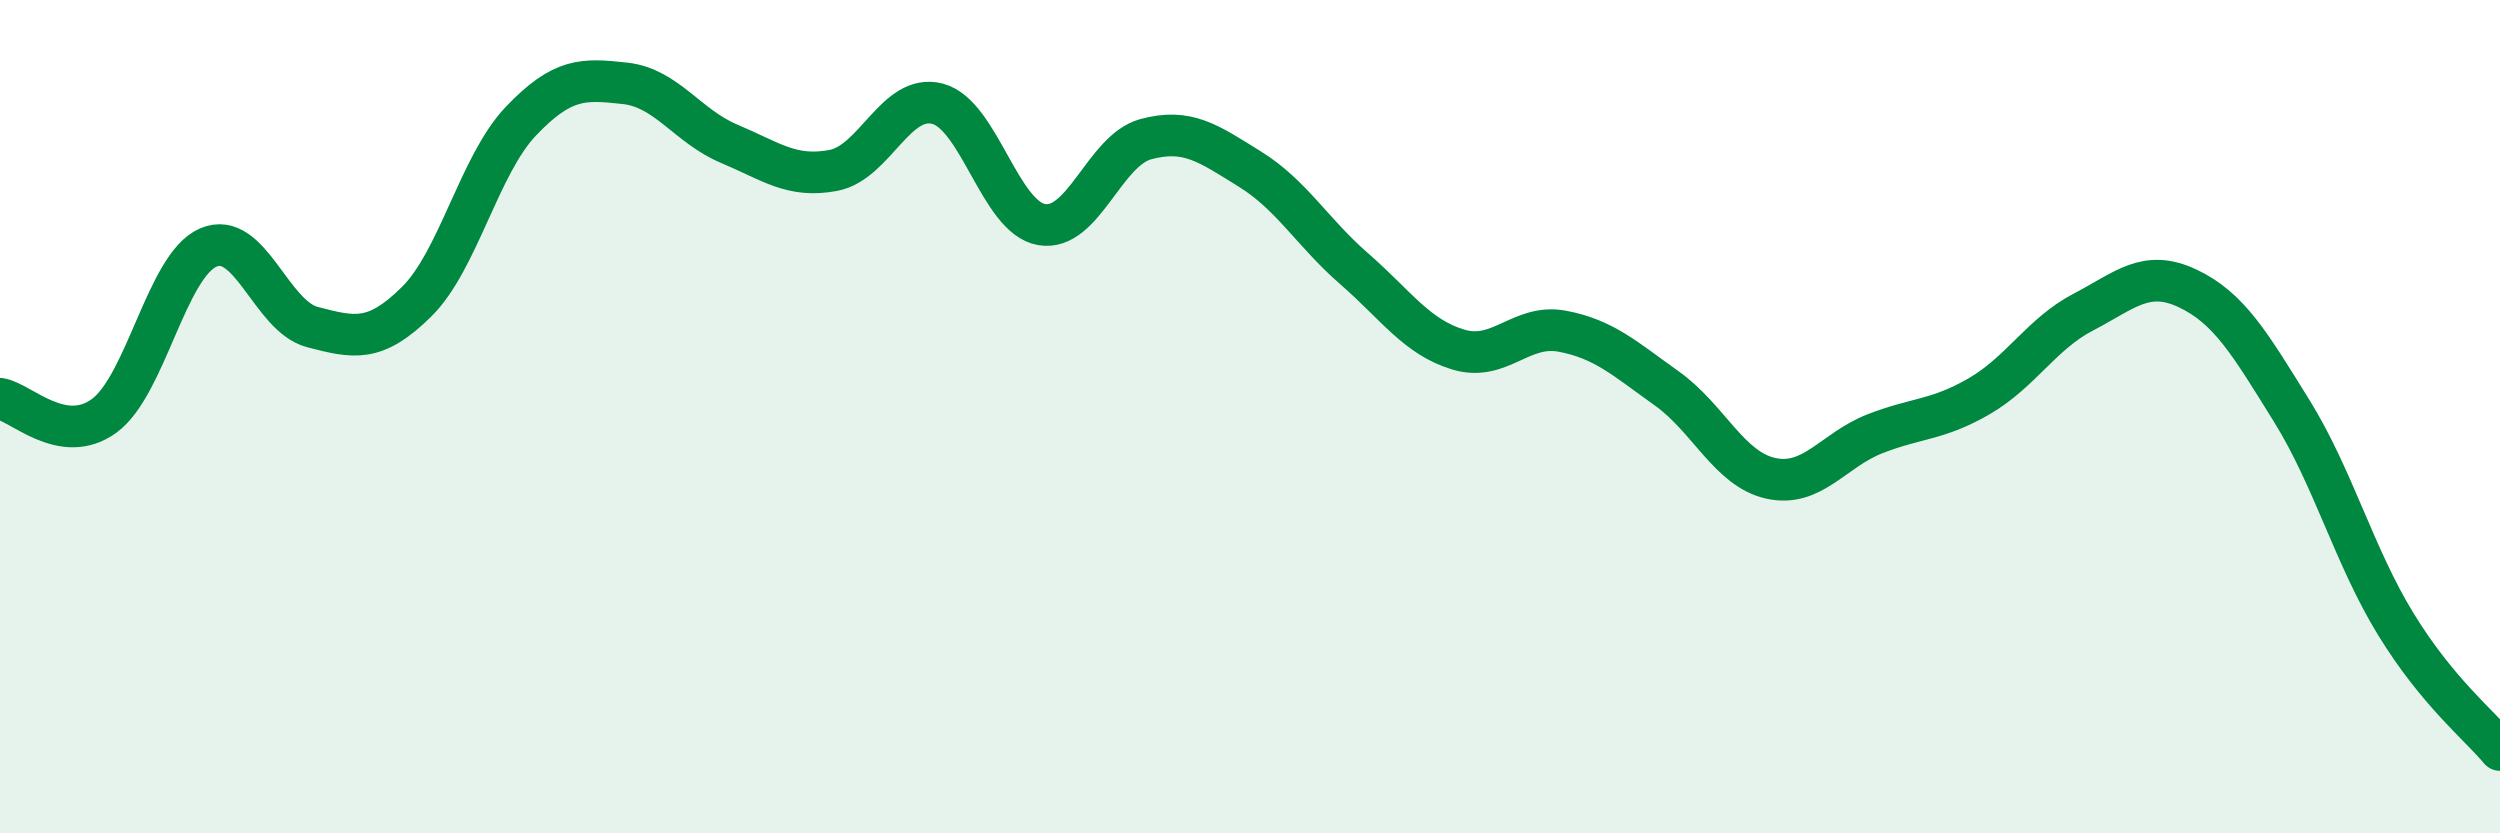
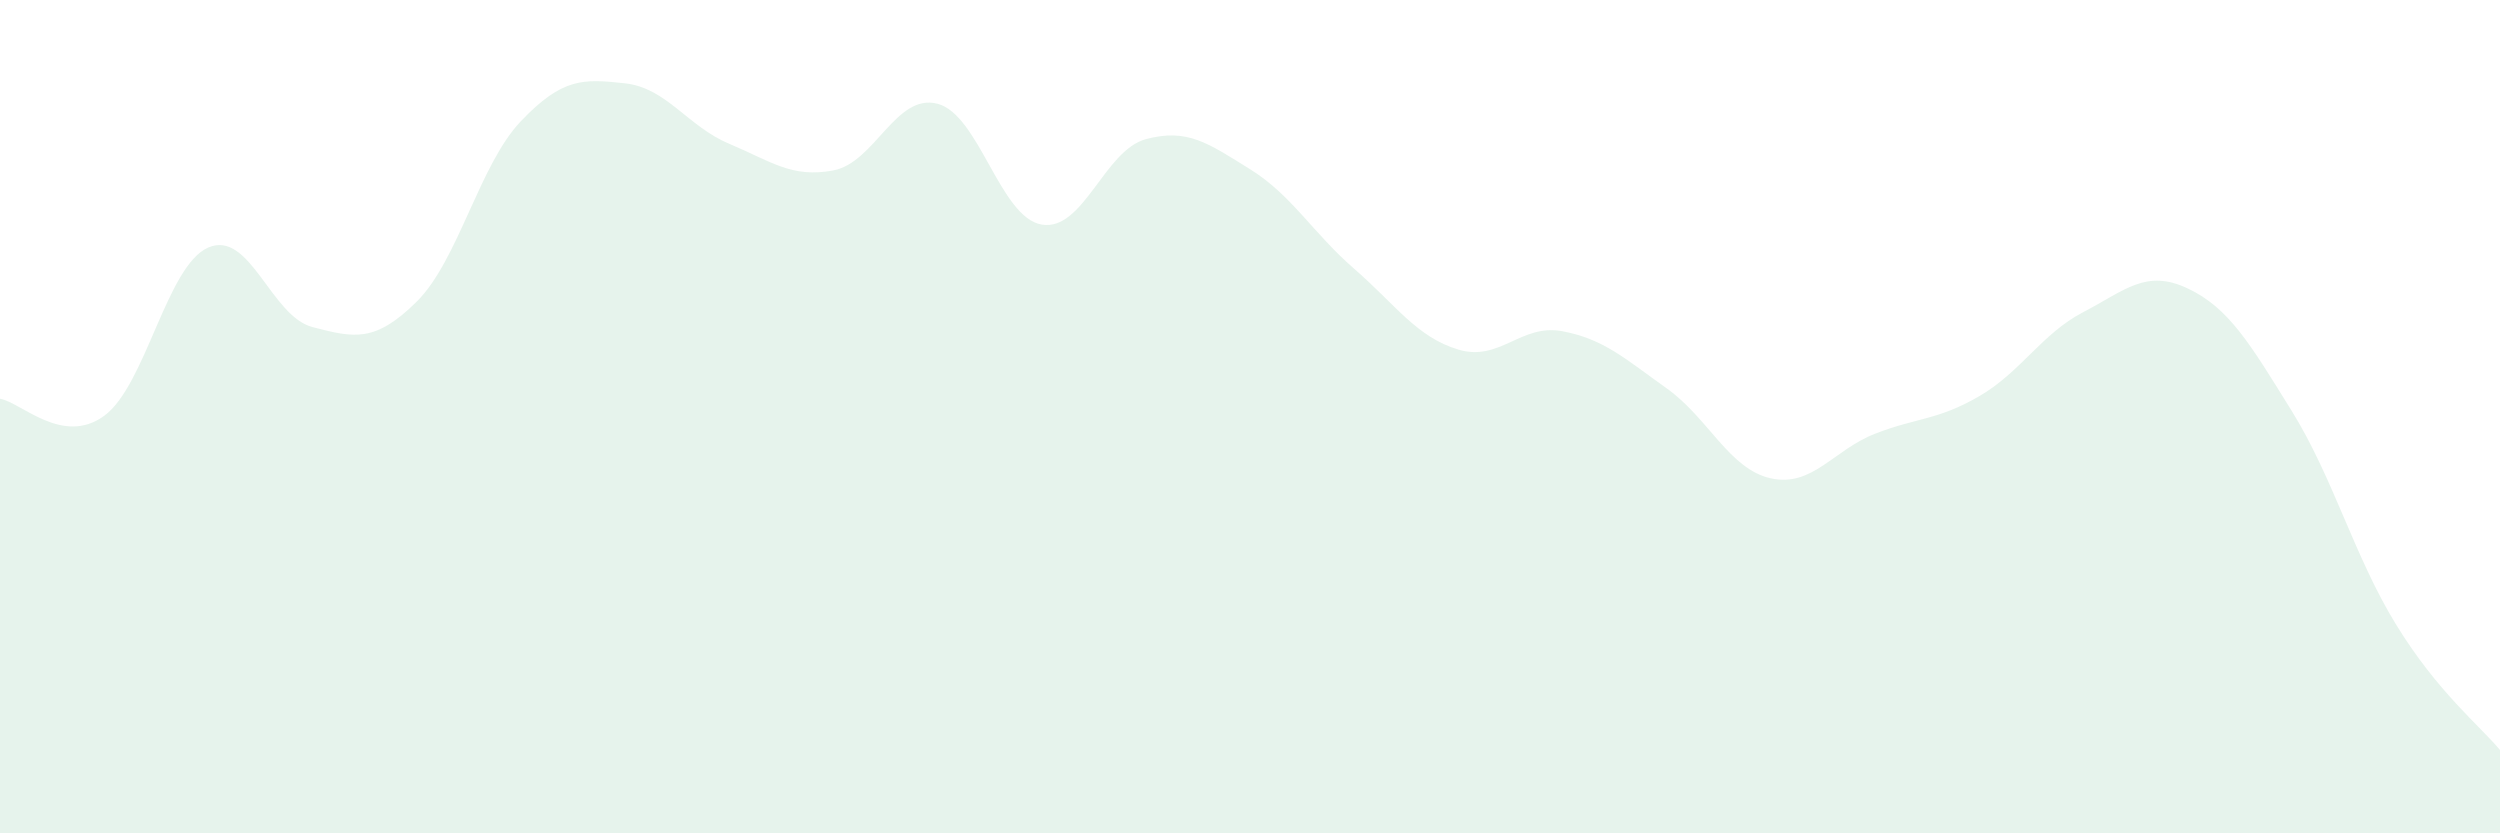
<svg xmlns="http://www.w3.org/2000/svg" width="60" height="20" viewBox="0 0 60 20">
  <path d="M 0,9.57 C 0.5,9.65 1.5,10.71 2.5,9.98 C 3.5,9.25 4,6.37 5,5.94 C 6,5.51 6.5,7.59 7.5,7.85 C 8.5,8.11 9,8.23 10,7.24 C 11,6.25 11.5,3.96 12.5,2.91 C 13.5,1.86 14,1.89 15,2 C 16,2.11 16.5,3.03 17.5,3.45 C 18.5,3.87 19,4.28 20,4.09 C 21,3.9 21.5,2.23 22.5,2.49 C 23.5,2.75 24,5.22 25,5.39 C 26,5.56 26.5,3.61 27.5,3.34 C 28.5,3.07 29,3.44 30,4.06 C 31,4.68 31.5,5.58 32.5,6.45 C 33.5,7.32 34,8.09 35,8.39 C 36,8.69 36.5,7.76 37.5,7.95 C 38.5,8.14 39,8.61 40,9.32 C 41,10.03 41.5,11.26 42.5,11.48 C 43.5,11.7 44,10.8 45,10.41 C 46,10.02 46.5,10.09 47.5,9.51 C 48.5,8.93 49,8.01 50,7.49 C 51,6.97 51.5,6.45 52.5,6.92 C 53.5,7.39 54,8.25 55,9.86 C 56,11.47 56.5,13.35 57.5,14.98 C 58.5,16.61 59.5,17.4 60,18L60 20L0 20Z" fill="#008740" opacity="0.1" stroke-linecap="round" stroke-linejoin="round" />
-   <path d="M 0,9.57 C 0.5,9.65 1.5,10.71 2.5,9.98 C 3.5,9.25 4,6.37 5,5.94 C 6,5.51 6.5,7.59 7.5,7.85 C 8.5,8.11 9,8.23 10,7.24 C 11,6.25 11.5,3.96 12.5,2.91 C 13.5,1.86 14,1.89 15,2 C 16,2.11 16.5,3.03 17.5,3.45 C 18.5,3.87 19,4.28 20,4.09 C 21,3.9 21.5,2.23 22.5,2.49 C 23.5,2.75 24,5.22 25,5.39 C 26,5.56 26.5,3.61 27.5,3.34 C 28.5,3.07 29,3.44 30,4.06 C 31,4.68 31.5,5.58 32.5,6.45 C 33.5,7.32 34,8.09 35,8.39 C 36,8.69 36.5,7.76 37.5,7.95 C 38.5,8.14 39,8.61 40,9.32 C 41,10.03 41.5,11.26 42.5,11.48 C 43.5,11.7 44,10.8 45,10.41 C 46,10.02 46.5,10.09 47.5,9.51 C 48.5,8.93 49,8.01 50,7.49 C 51,6.97 51.5,6.45 52.5,6.92 C 53.5,7.39 54,8.25 55,9.86 C 56,11.47 56.5,13.35 57.5,14.98 C 58.5,16.61 59.5,17.4 60,18" stroke="#008740" stroke-width="1" fill="none" stroke-linecap="round" stroke-linejoin="round" />
</svg>